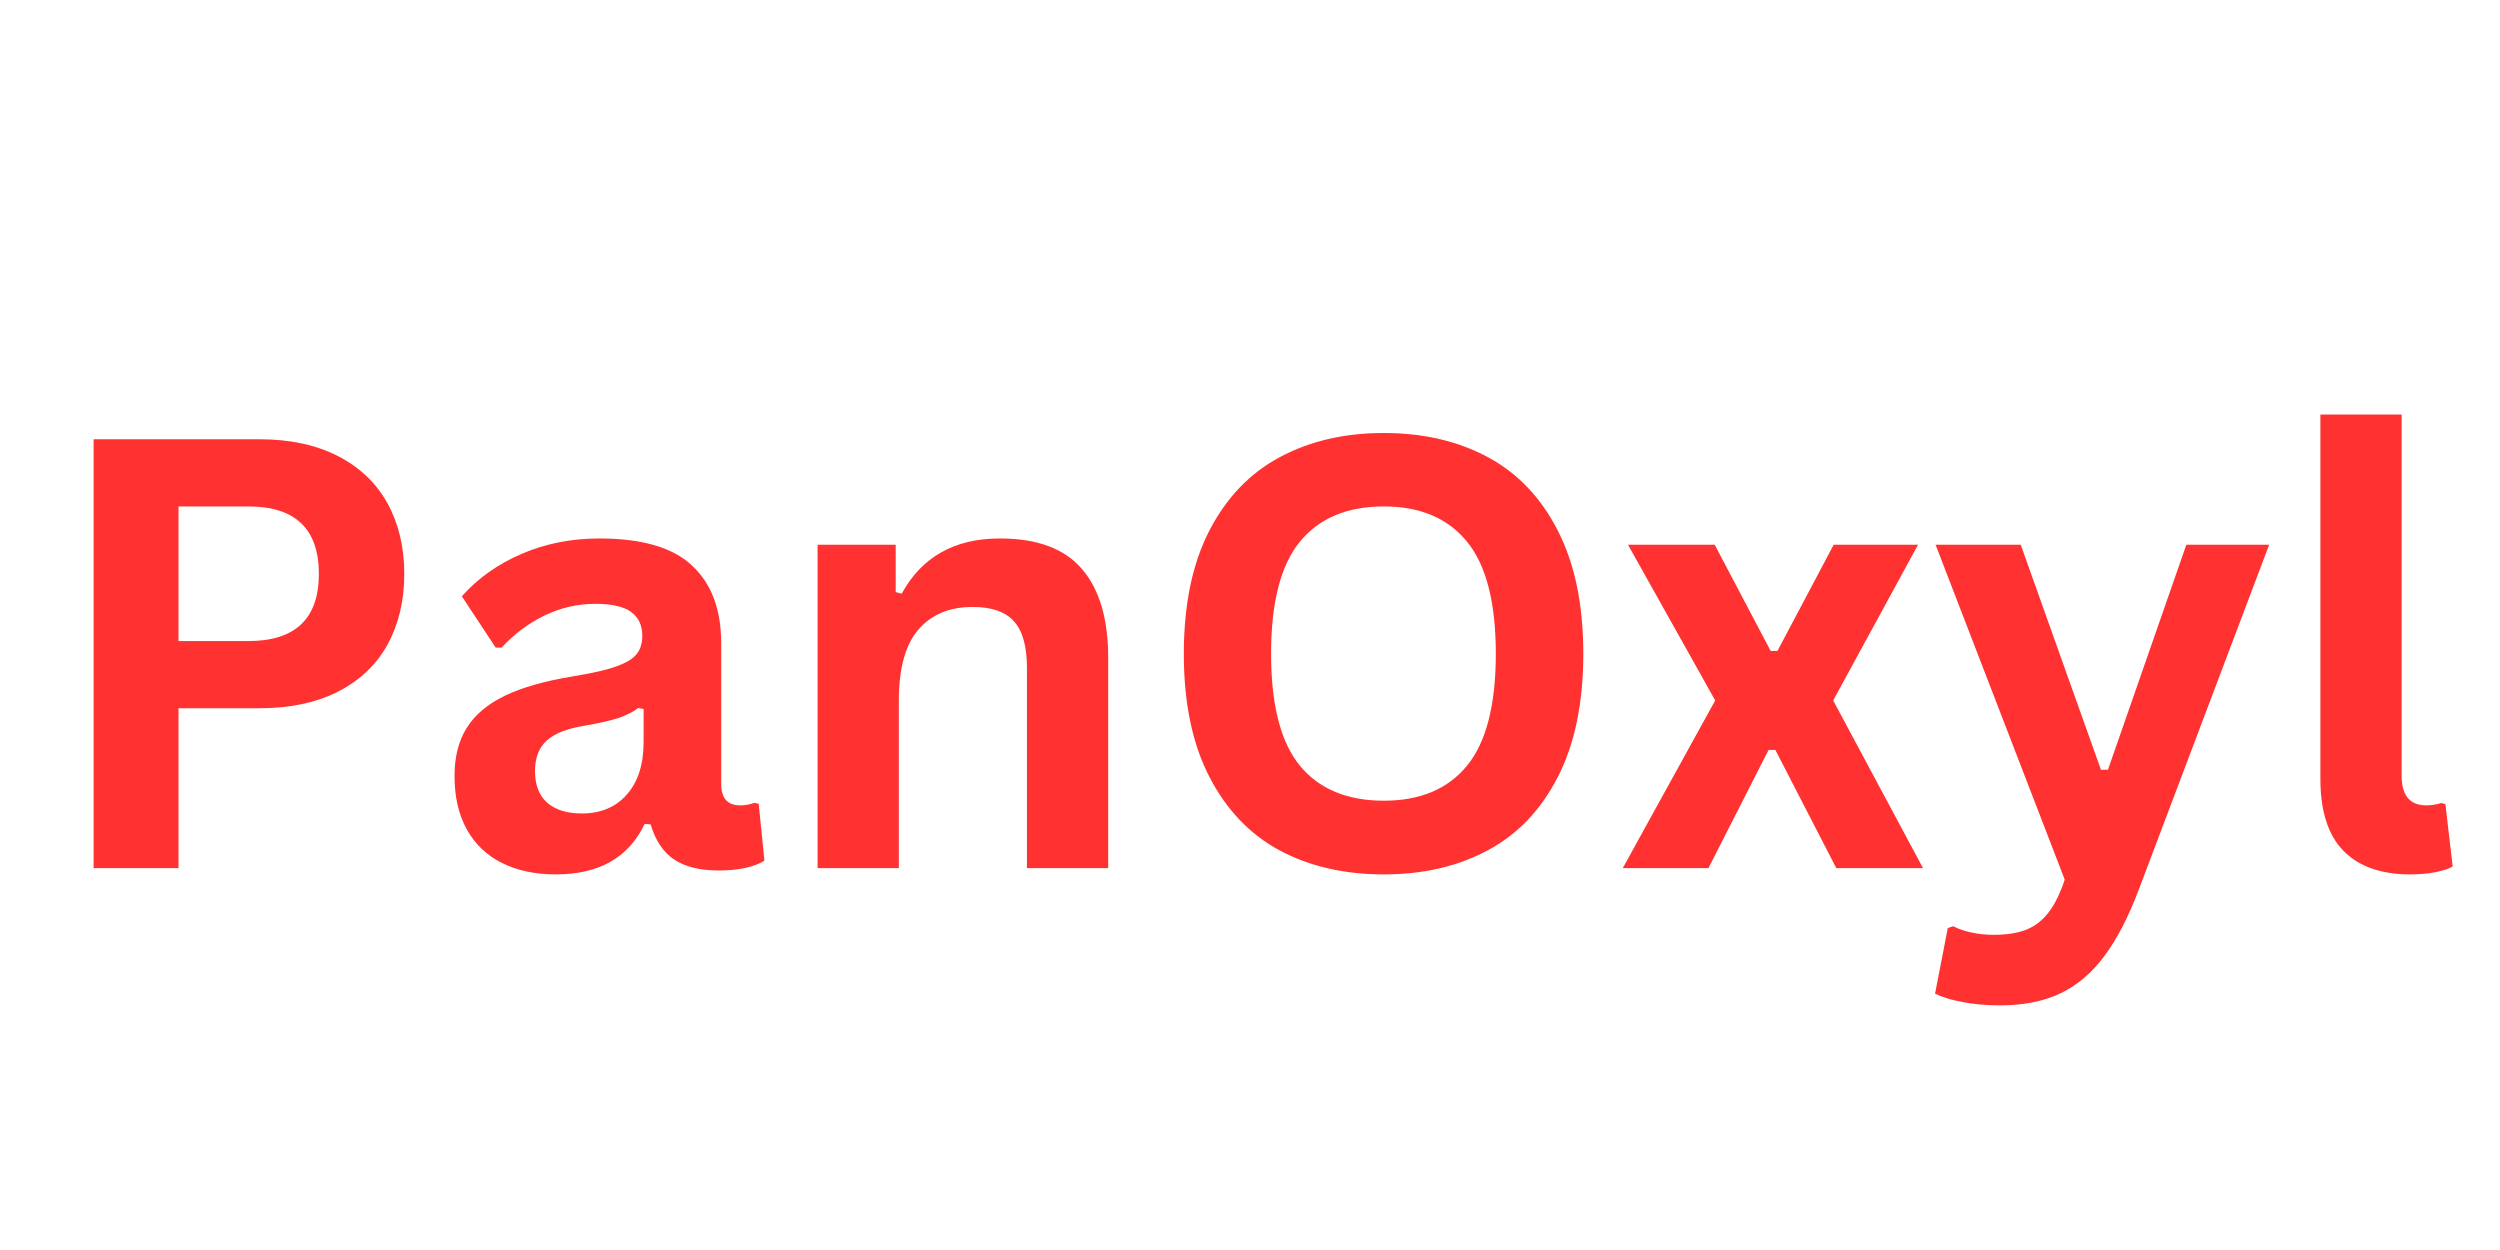
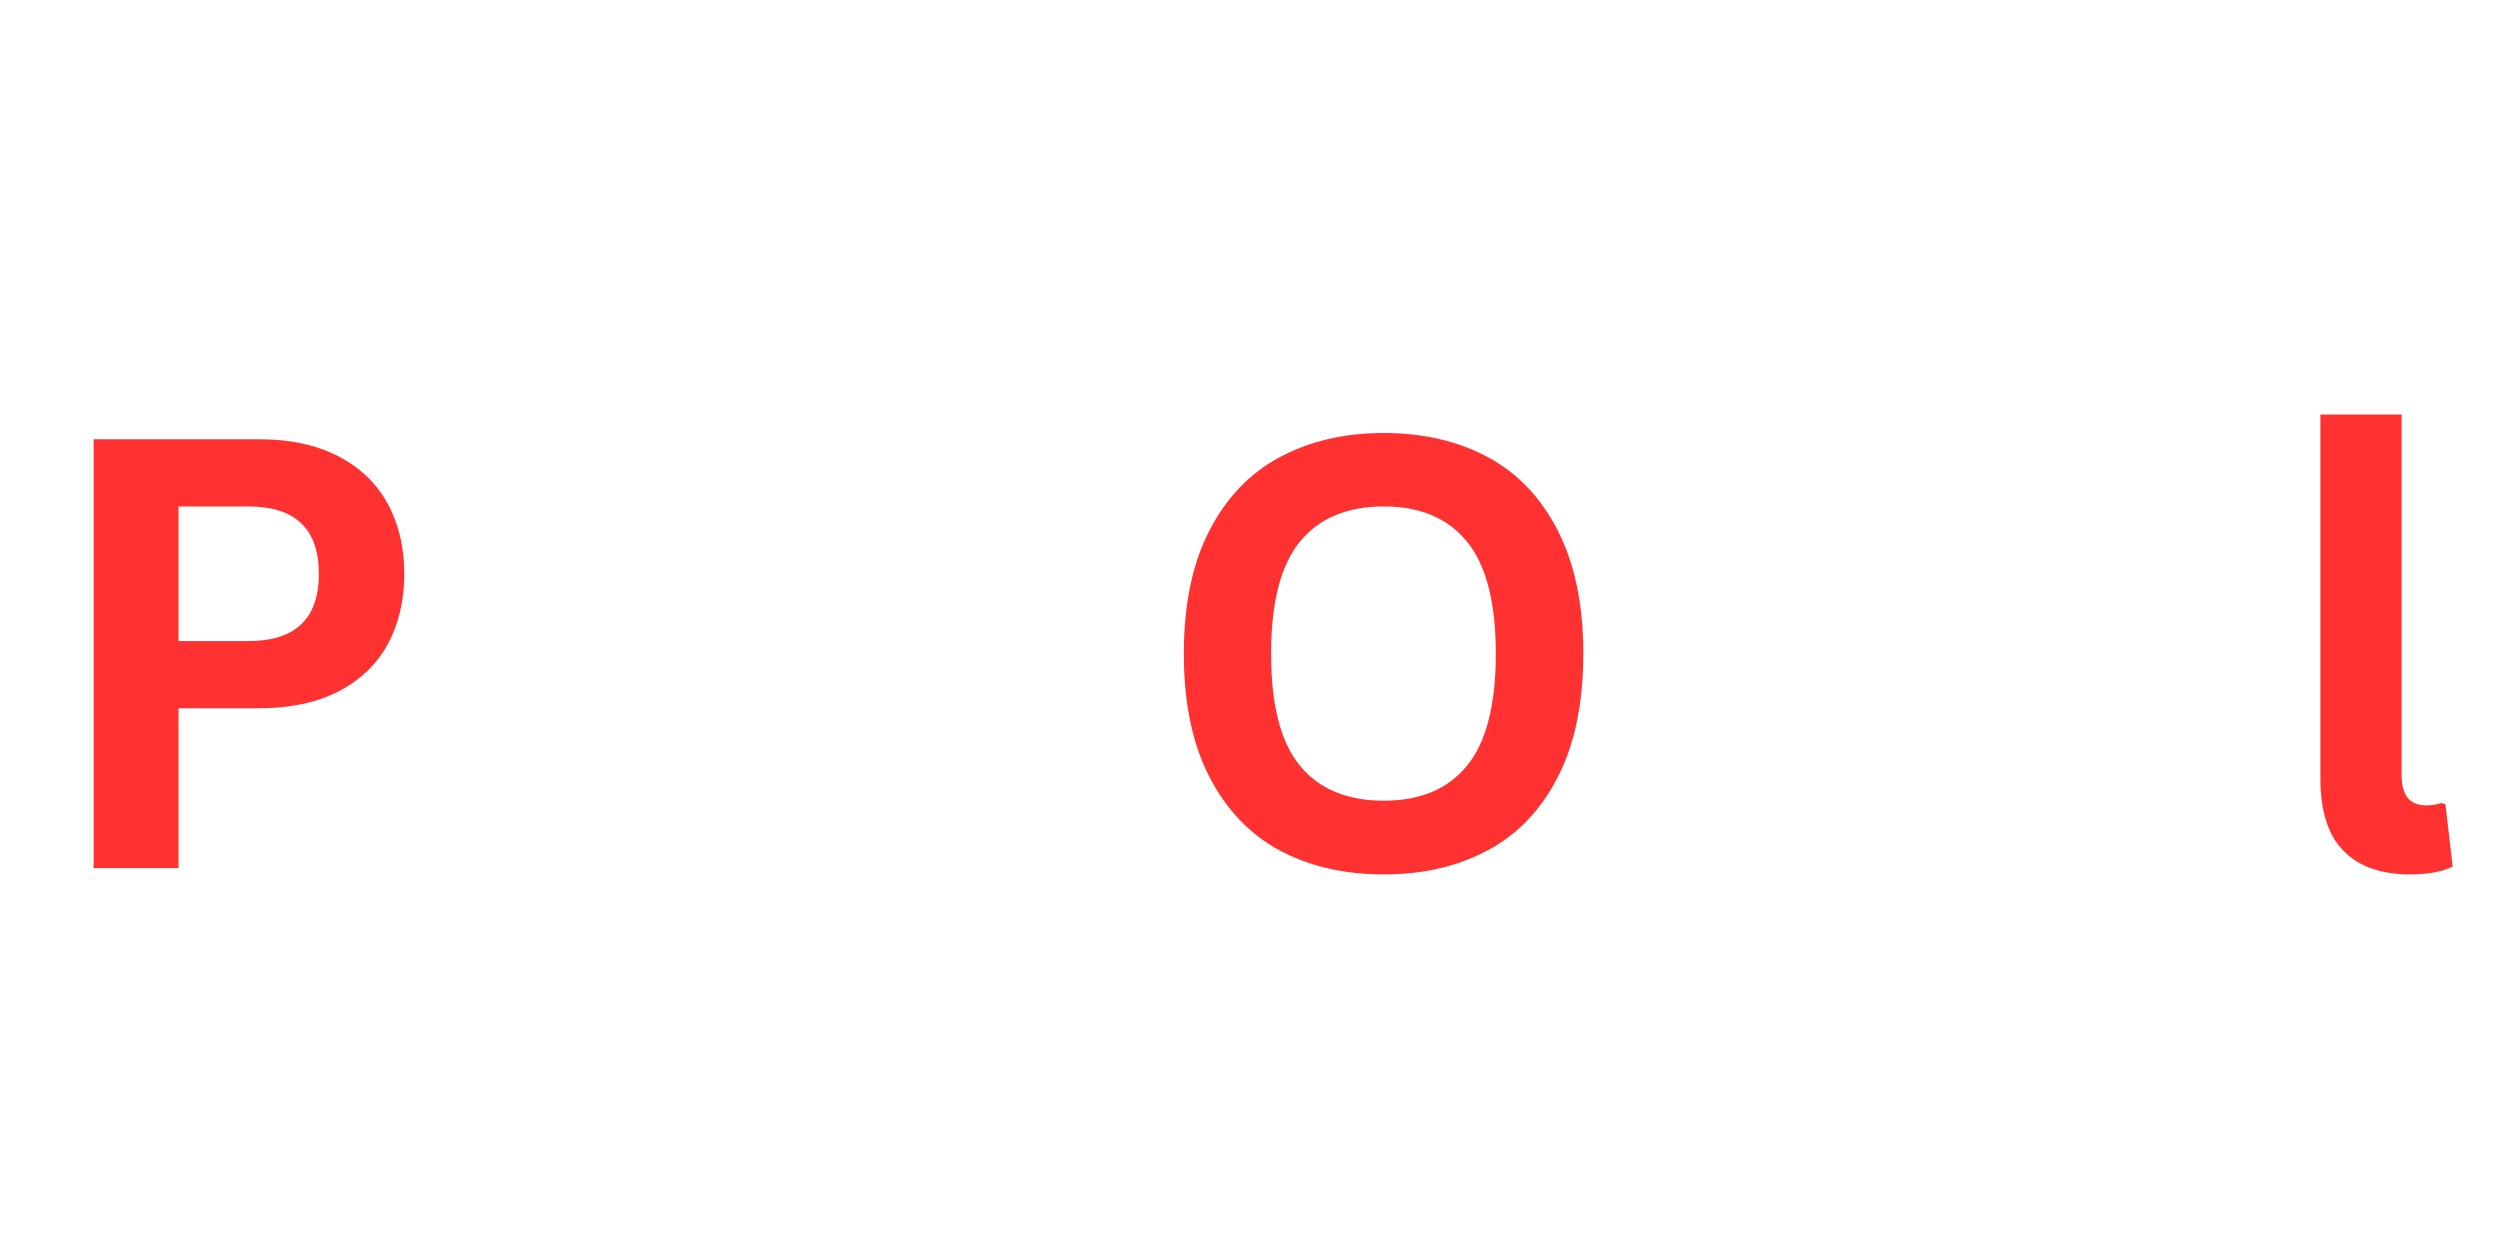
<svg xmlns="http://www.w3.org/2000/svg" width="200" zoomAndPan="magnify" viewBox="0 0 150 75" height="100" preserveAspectRatio="xMidYMid meet" version="1.0">
  <defs>
    <g />
  </defs>
  <g fill="#ff3131" fill-opacity="1">
    <g transform="translate(2.273, 52.089)">
      <g>
        <path d="M 13.281 -25.734 C 15.125 -25.734 16.703 -25.395 18.016 -24.719 C 19.328 -24.039 20.316 -23.094 20.984 -21.875 C 21.648 -20.664 21.984 -19.258 21.984 -17.656 C 21.984 -16.051 21.648 -14.641 20.984 -13.422 C 20.316 -12.211 19.328 -11.27 18.016 -10.594 C 16.703 -9.926 15.125 -9.594 13.281 -9.594 L 8.438 -9.594 L 8.438 0 L 3.344 0 L 3.344 -25.734 Z M 12.625 -13.625 C 15.445 -13.625 16.859 -14.969 16.859 -17.656 C 16.859 -20.352 15.445 -21.703 12.625 -21.703 L 8.438 -21.703 L 8.438 -13.625 Z M 12.625 -13.625 " />
      </g>
    </g>
  </g>
  <g fill="#ff3131" fill-opacity="1">
    <g transform="translate(25.788, 52.089)">
      <g>
-         <path d="M 7.562 0.375 C 6.32 0.375 5.242 0.145 4.328 -0.312 C 3.41 -0.77 2.707 -1.441 2.219 -2.328 C 1.727 -3.211 1.484 -4.281 1.484 -5.531 C 1.484 -6.676 1.727 -7.641 2.219 -8.422 C 2.707 -9.203 3.469 -9.844 4.5 -10.344 C 5.539 -10.844 6.891 -11.227 8.547 -11.5 C 9.711 -11.688 10.598 -11.891 11.203 -12.109 C 11.805 -12.328 12.211 -12.578 12.422 -12.859 C 12.641 -13.141 12.75 -13.5 12.75 -13.938 C 12.75 -14.562 12.531 -15.035 12.094 -15.359 C 11.656 -15.691 10.93 -15.859 9.922 -15.859 C 8.848 -15.859 7.82 -15.617 6.844 -15.141 C 5.875 -14.66 5.031 -14.023 4.312 -13.234 L 3.953 -13.234 L 1.922 -16.312 C 2.898 -17.406 4.098 -18.254 5.516 -18.859 C 6.941 -19.473 8.492 -19.781 10.172 -19.781 C 12.742 -19.781 14.602 -19.234 15.75 -18.141 C 16.906 -17.055 17.484 -15.508 17.484 -13.5 L 17.484 -5.062 C 17.484 -4.195 17.863 -3.766 18.625 -3.766 C 18.914 -3.766 19.203 -3.816 19.484 -3.922 L 19.734 -3.859 L 20.078 -0.453 C 19.805 -0.273 19.43 -0.129 18.953 -0.016 C 18.473 0.086 17.945 0.141 17.375 0.141 C 16.207 0.141 15.297 -0.082 14.641 -0.531 C 13.992 -0.977 13.531 -1.676 13.25 -2.625 L 12.891 -2.656 C 11.93 -0.633 10.156 0.375 7.562 0.375 Z M 9.125 -3.281 C 10.25 -3.281 11.145 -3.656 11.812 -4.406 C 12.488 -5.164 12.828 -6.219 12.828 -7.562 L 12.828 -9.547 L 12.5 -9.609 C 12.207 -9.379 11.82 -9.18 11.344 -9.016 C 10.863 -8.859 10.18 -8.703 9.297 -8.547 C 8.234 -8.379 7.469 -8.078 7 -7.641 C 6.539 -7.211 6.312 -6.609 6.312 -5.828 C 6.312 -4.992 6.555 -4.359 7.047 -3.922 C 7.547 -3.492 8.238 -3.281 9.125 -3.281 Z M 9.125 -3.281 " />
-       </g>
+         </g>
    </g>
  </g>
  <g fill="#ff3131" fill-opacity="1">
    <g transform="translate(46.258, 52.089)">
      <g>
-         <path d="M 2.797 0 L 2.797 -19.406 L 7.484 -19.406 L 7.484 -16.562 L 7.844 -16.469 C 9.051 -18.676 11.016 -19.781 13.734 -19.781 C 15.973 -19.781 17.613 -19.172 18.656 -17.953 C 19.707 -16.734 20.234 -14.957 20.234 -12.625 L 20.234 0 L 15.359 0 L 15.359 -12.016 C 15.359 -13.305 15.098 -14.238 14.578 -14.812 C 14.066 -15.383 13.242 -15.672 12.109 -15.672 C 10.711 -15.672 9.625 -15.219 8.844 -14.312 C 8.062 -13.406 7.672 -11.984 7.672 -10.047 L 7.672 0 Z M 2.797 0 " />
-       </g>
+         </g>
    </g>
  </g>
  <g fill="#ff3131" fill-opacity="1">
    <g transform="translate(68.999, 52.089)">
      <g>
        <path d="M 14.031 0.375 C 11.664 0.375 9.582 -0.102 7.781 -1.062 C 5.988 -2.031 4.582 -3.504 3.562 -5.484 C 2.539 -7.461 2.031 -9.922 2.031 -12.859 C 2.031 -15.805 2.539 -18.27 3.562 -20.25 C 4.582 -22.227 5.988 -23.695 7.781 -24.656 C 9.582 -25.625 11.664 -26.109 14.031 -26.109 C 16.383 -26.109 18.457 -25.629 20.25 -24.672 C 22.051 -23.711 23.457 -22.238 24.469 -20.25 C 25.488 -18.27 26 -15.805 26 -12.859 C 26 -9.922 25.488 -7.457 24.469 -5.469 C 23.457 -3.488 22.051 -2.02 20.25 -1.062 C 18.457 -0.102 16.383 0.375 14.031 0.375 Z M 14.031 -4.047 C 16.207 -4.047 17.867 -4.742 19.016 -6.141 C 20.172 -7.547 20.75 -9.785 20.75 -12.859 C 20.75 -15.941 20.172 -18.188 19.016 -19.594 C 17.867 -21 16.207 -21.703 14.031 -21.703 C 11.832 -21.703 10.156 -21 9 -19.594 C 7.844 -18.188 7.266 -15.941 7.266 -12.859 C 7.266 -9.785 7.844 -7.547 9 -6.141 C 10.156 -4.742 11.832 -4.047 14.031 -4.047 Z M 14.031 -4.047 " />
      </g>
    </g>
  </g>
  <g fill="#ff3131" fill-opacity="1">
    <g transform="translate(97.037, 52.089)">
      <g>
-         <path d="M 5.469 0 L 0.328 0 L 5.875 -10.062 L 0.641 -19.406 L 5.844 -19.406 L 9.203 -13.031 L 9.609 -13.031 L 12.984 -19.406 L 18.047 -19.406 L 12.953 -10.062 L 18.344 0 L 13.141 0 L 9.484 -7.094 L 9.078 -7.094 Z M 5.469 0 " />
-       </g>
+         </g>
    </g>
  </g>
  <g fill="#ff3131" fill-opacity="1">
    <g transform="translate(115.712, 52.089)">
      <g>
-         <path d="M 4.297 8.234 C 3.461 8.234 2.707 8.164 2.031 8.031 C 1.352 7.906 0.805 7.738 0.391 7.531 L 1.156 3.594 L 1.484 3.484 C 1.773 3.641 2.133 3.766 2.562 3.859 C 3 3.953 3.445 4 3.906 4 C 4.695 4 5.352 3.895 5.875 3.688 C 6.395 3.477 6.836 3.133 7.203 2.656 C 7.566 2.188 7.891 1.531 8.172 0.688 L 0.422 -19.406 L 5.531 -19.406 L 10.344 -5.906 L 10.766 -5.906 L 15.469 -19.406 L 20.438 -19.406 L 12.641 1.219 C 12.016 2.883 11.328 4.223 10.578 5.234 C 9.836 6.254 8.957 7.008 7.938 7.5 C 6.926 7.988 5.711 8.234 4.297 8.234 Z M 4.297 8.234 " />
-       </g>
+         </g>
    </g>
  </g>
  <g fill="#ff3131" fill-opacity="1">
    <g transform="translate(136.552, 52.089)">
      <g>
        <path d="M 8.062 0.375 C 6.312 0.375 4.973 -0.098 4.047 -1.047 C 3.129 -1.992 2.672 -3.426 2.672 -5.344 L 2.672 -27.219 L 7.547 -27.219 L 7.547 -5.547 C 7.547 -4.359 8.039 -3.766 9.031 -3.766 C 9.312 -3.766 9.609 -3.812 9.922 -3.906 L 10.172 -3.844 L 10.609 -0.094 C 10.336 0.051 9.977 0.164 9.531 0.25 C 9.094 0.332 8.602 0.375 8.062 0.375 Z M 8.062 0.375 " />
      </g>
    </g>
  </g>
</svg>